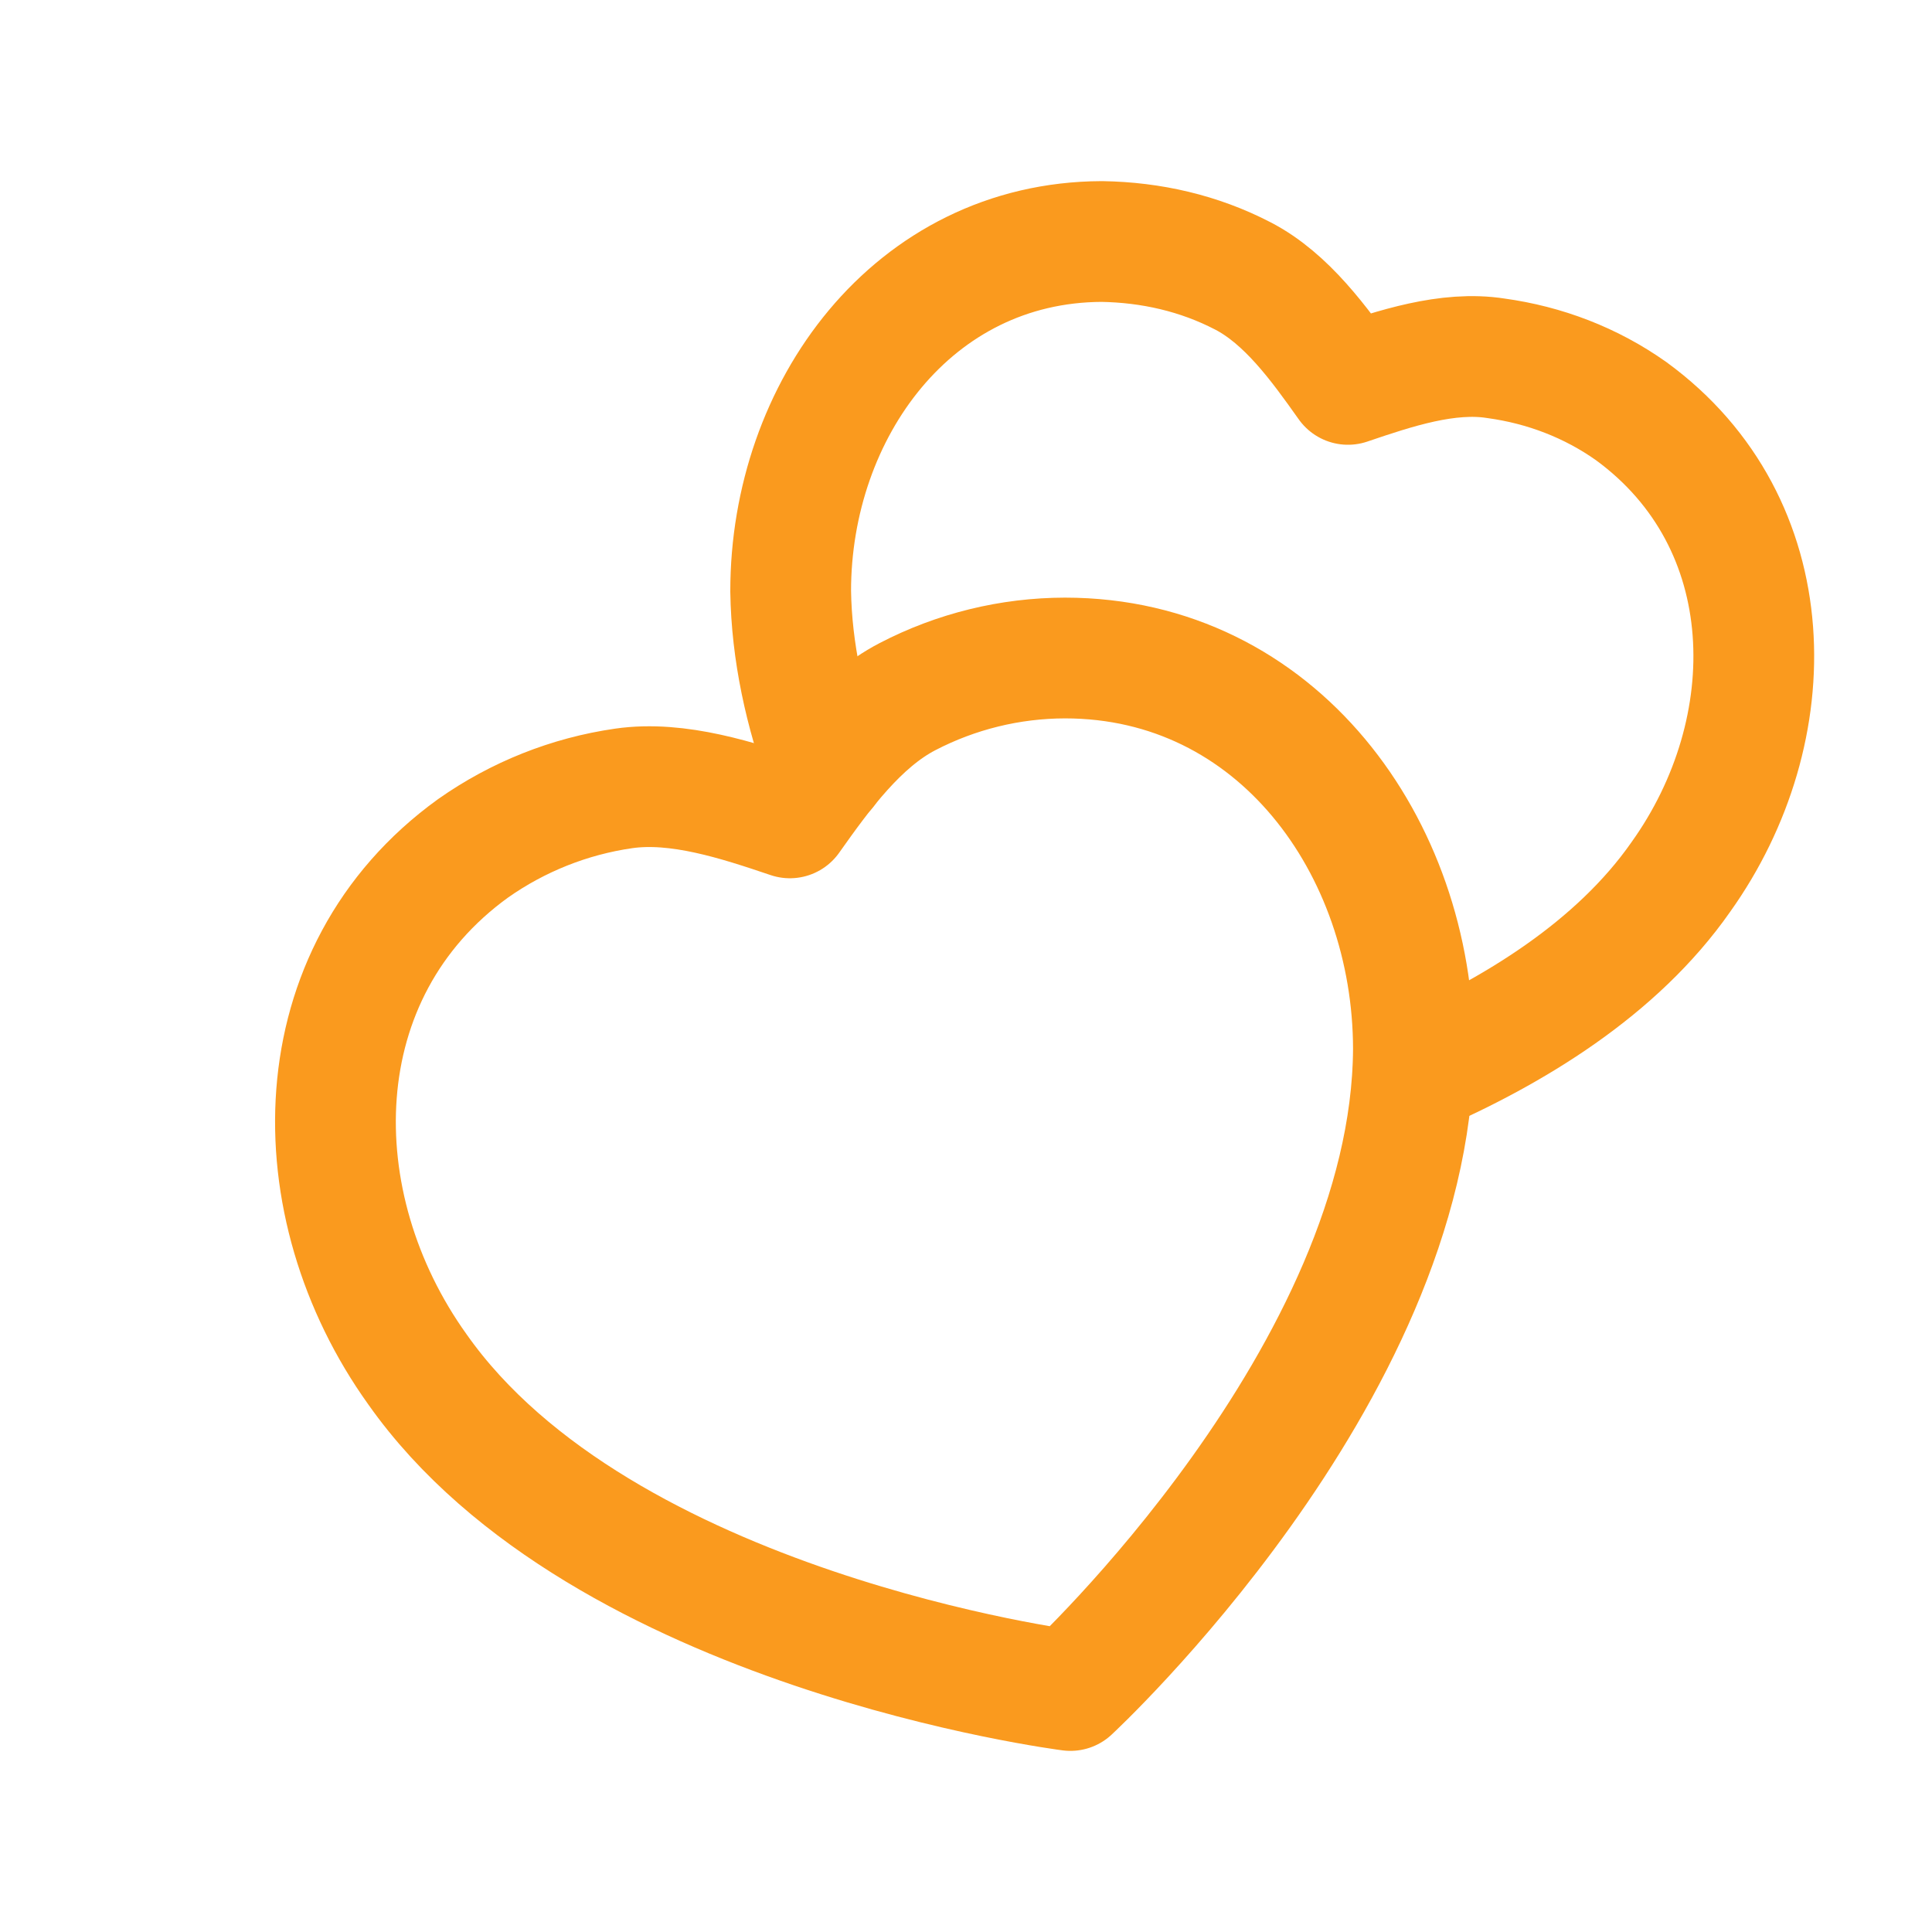
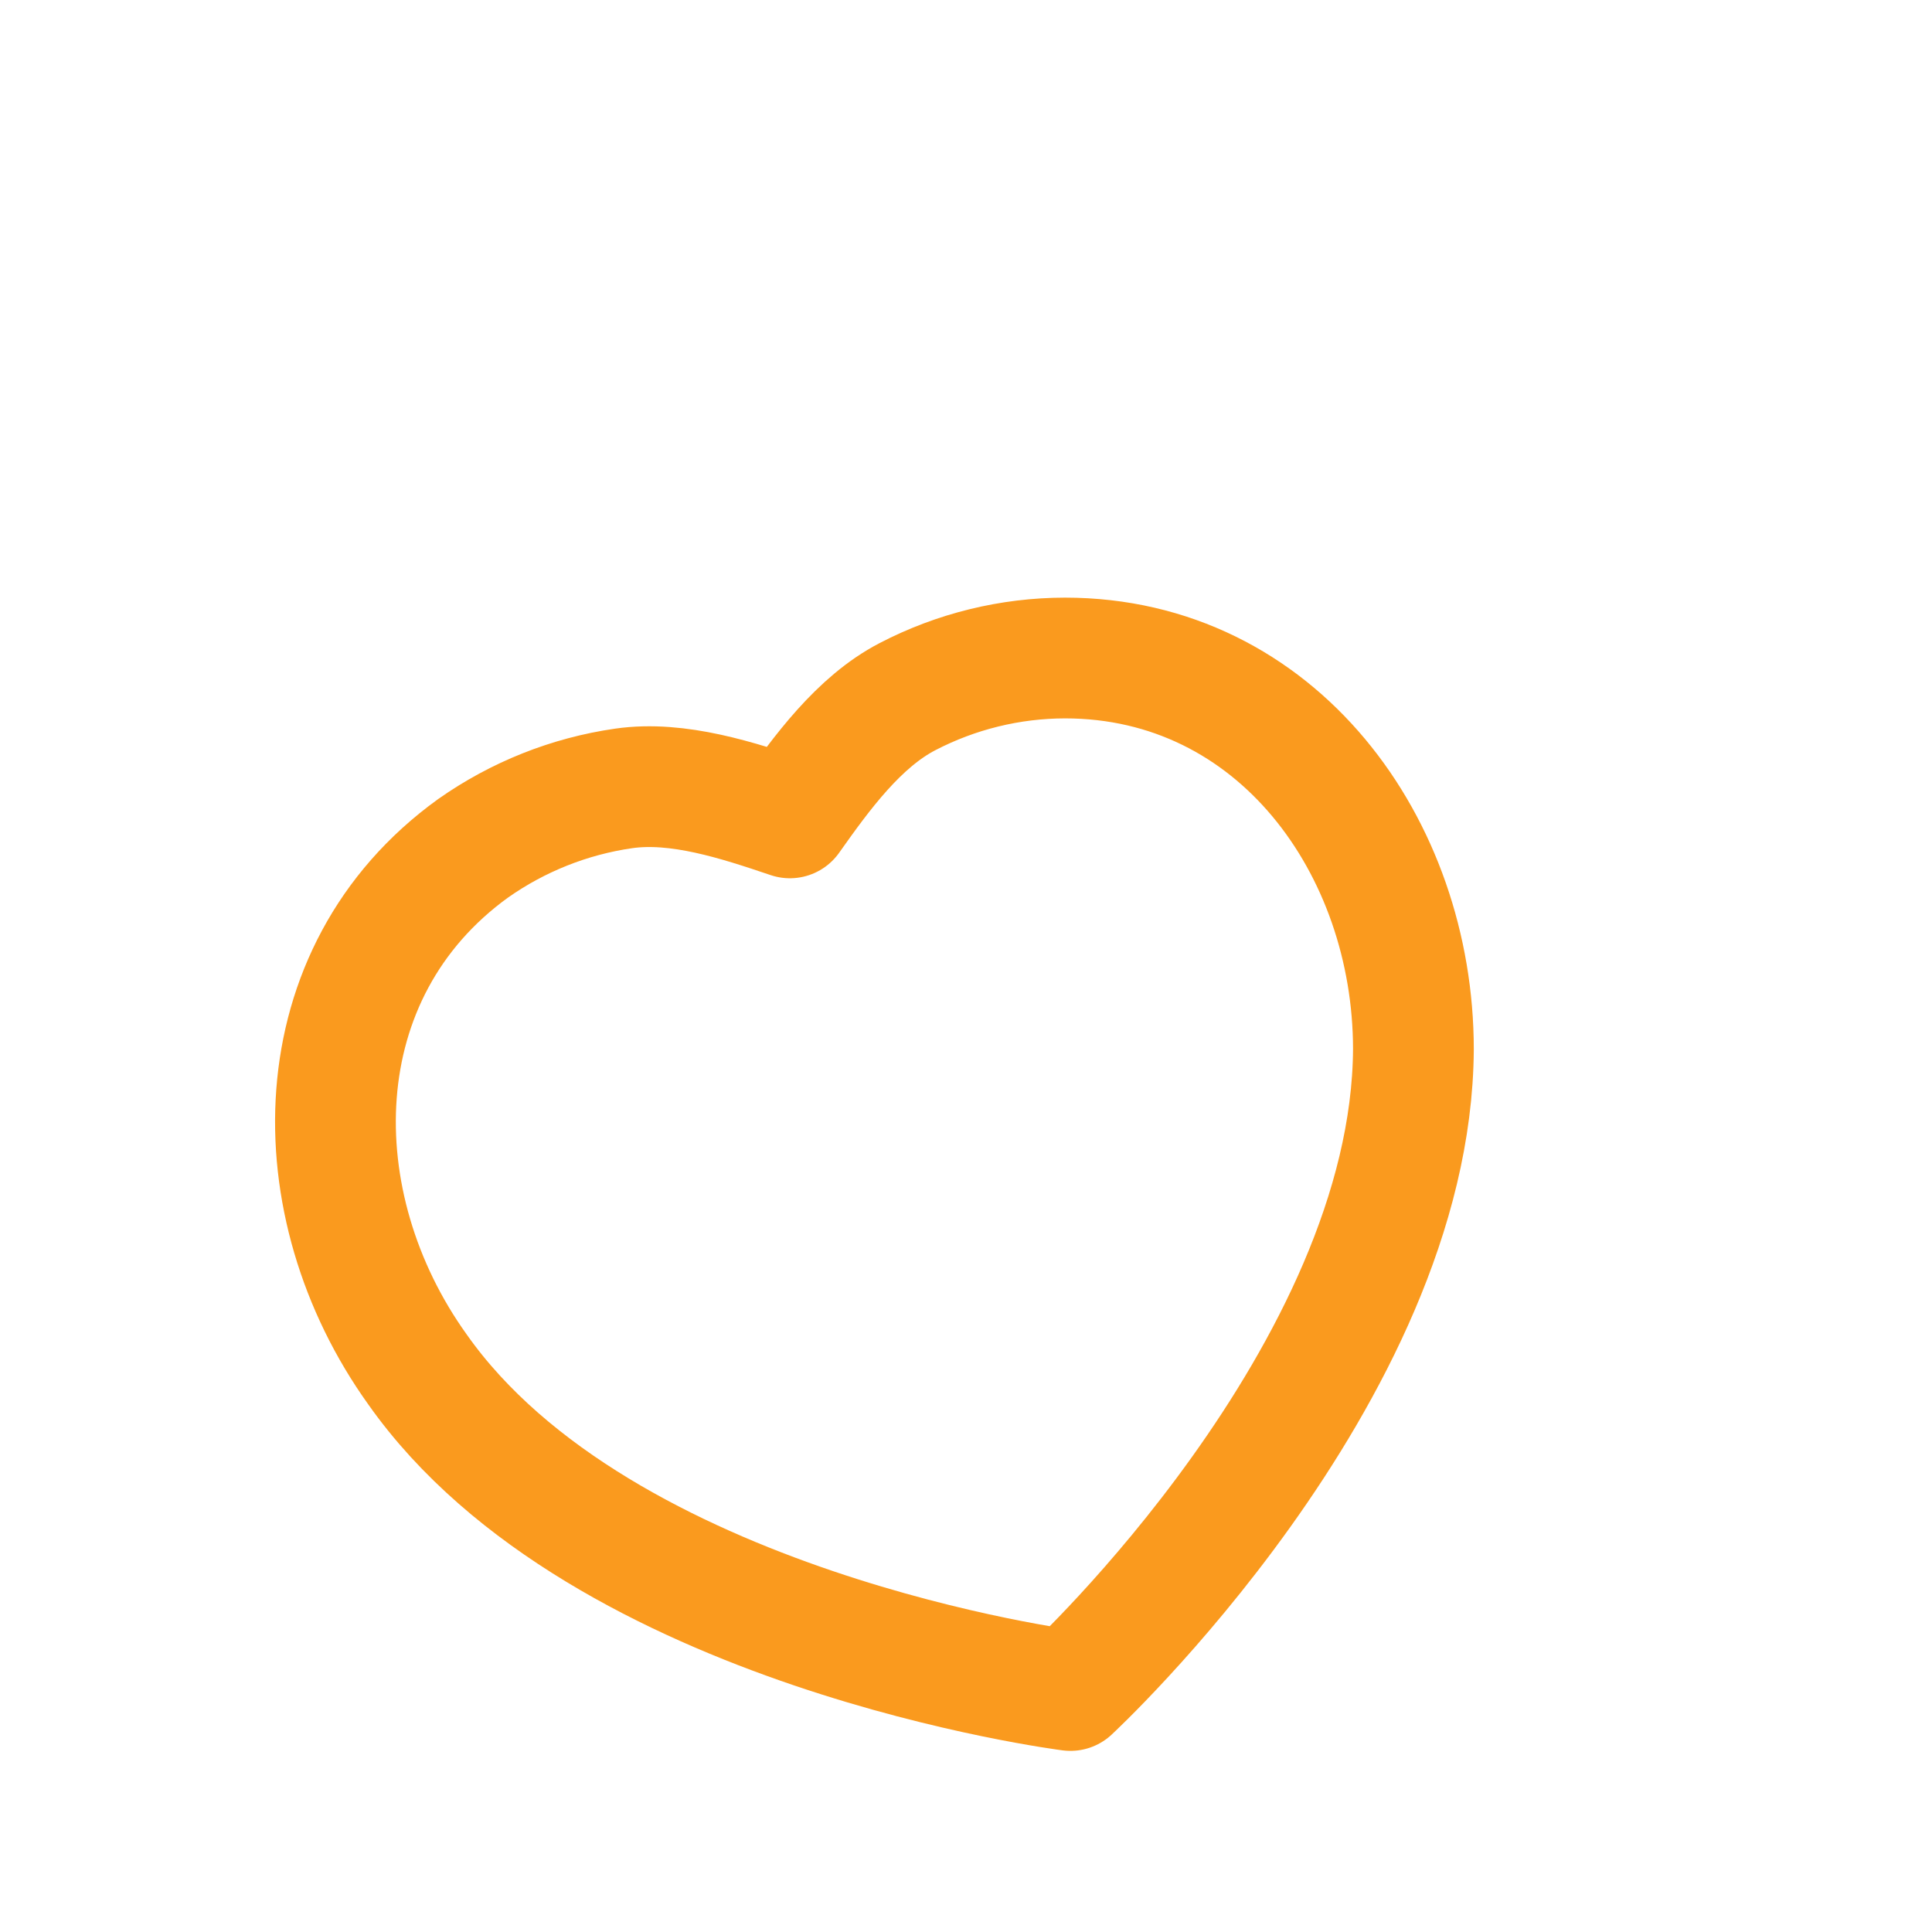
<svg xmlns="http://www.w3.org/2000/svg" width="24" height="24" viewBox="0 0 24 24" fill="none">
  <path fill-rule="evenodd" clip-rule="evenodd" d="M17.558 13.032C17.556 10.518 15.865 8.175 13.23 8.174C12.548 8.175 11.877 8.34 11.273 8.654C10.668 8.968 10.206 9.603 9.812 10.16C9.167 9.942 8.421 9.697 7.747 9.794C7.074 9.891 6.434 10.146 5.877 10.538C3.739 12.082 3.721 14.966 5.185 17.01C7.476 20.263 13.297 21 13.297 21C13.297 21 17.536 17.075 17.558 13.032Z" stroke="#FA9A1E" stroke-width="1.5" stroke-linecap="round" stroke-linejoin="round" />
-   <path d="M10.261 9.557C10 8.848 9.833 8.095 9.822 7.343C9.822 5.098 11.336 3.01 13.686 3C14.302 3.01 14.897 3.146 15.44 3.428C15.983 3.709 16.39 4.274 16.745 4.775C17.33 4.576 17.988 4.357 18.583 4.451C19.188 4.534 19.763 4.753 20.264 5.108C22.165 6.497 22.185 9.067 20.88 10.894C20.086 12.031 18.802 12.814 17.55 13.357" stroke="#FA9A1E" stroke-width="1.5" stroke-linecap="round" stroke-linejoin="round" />
</svg>